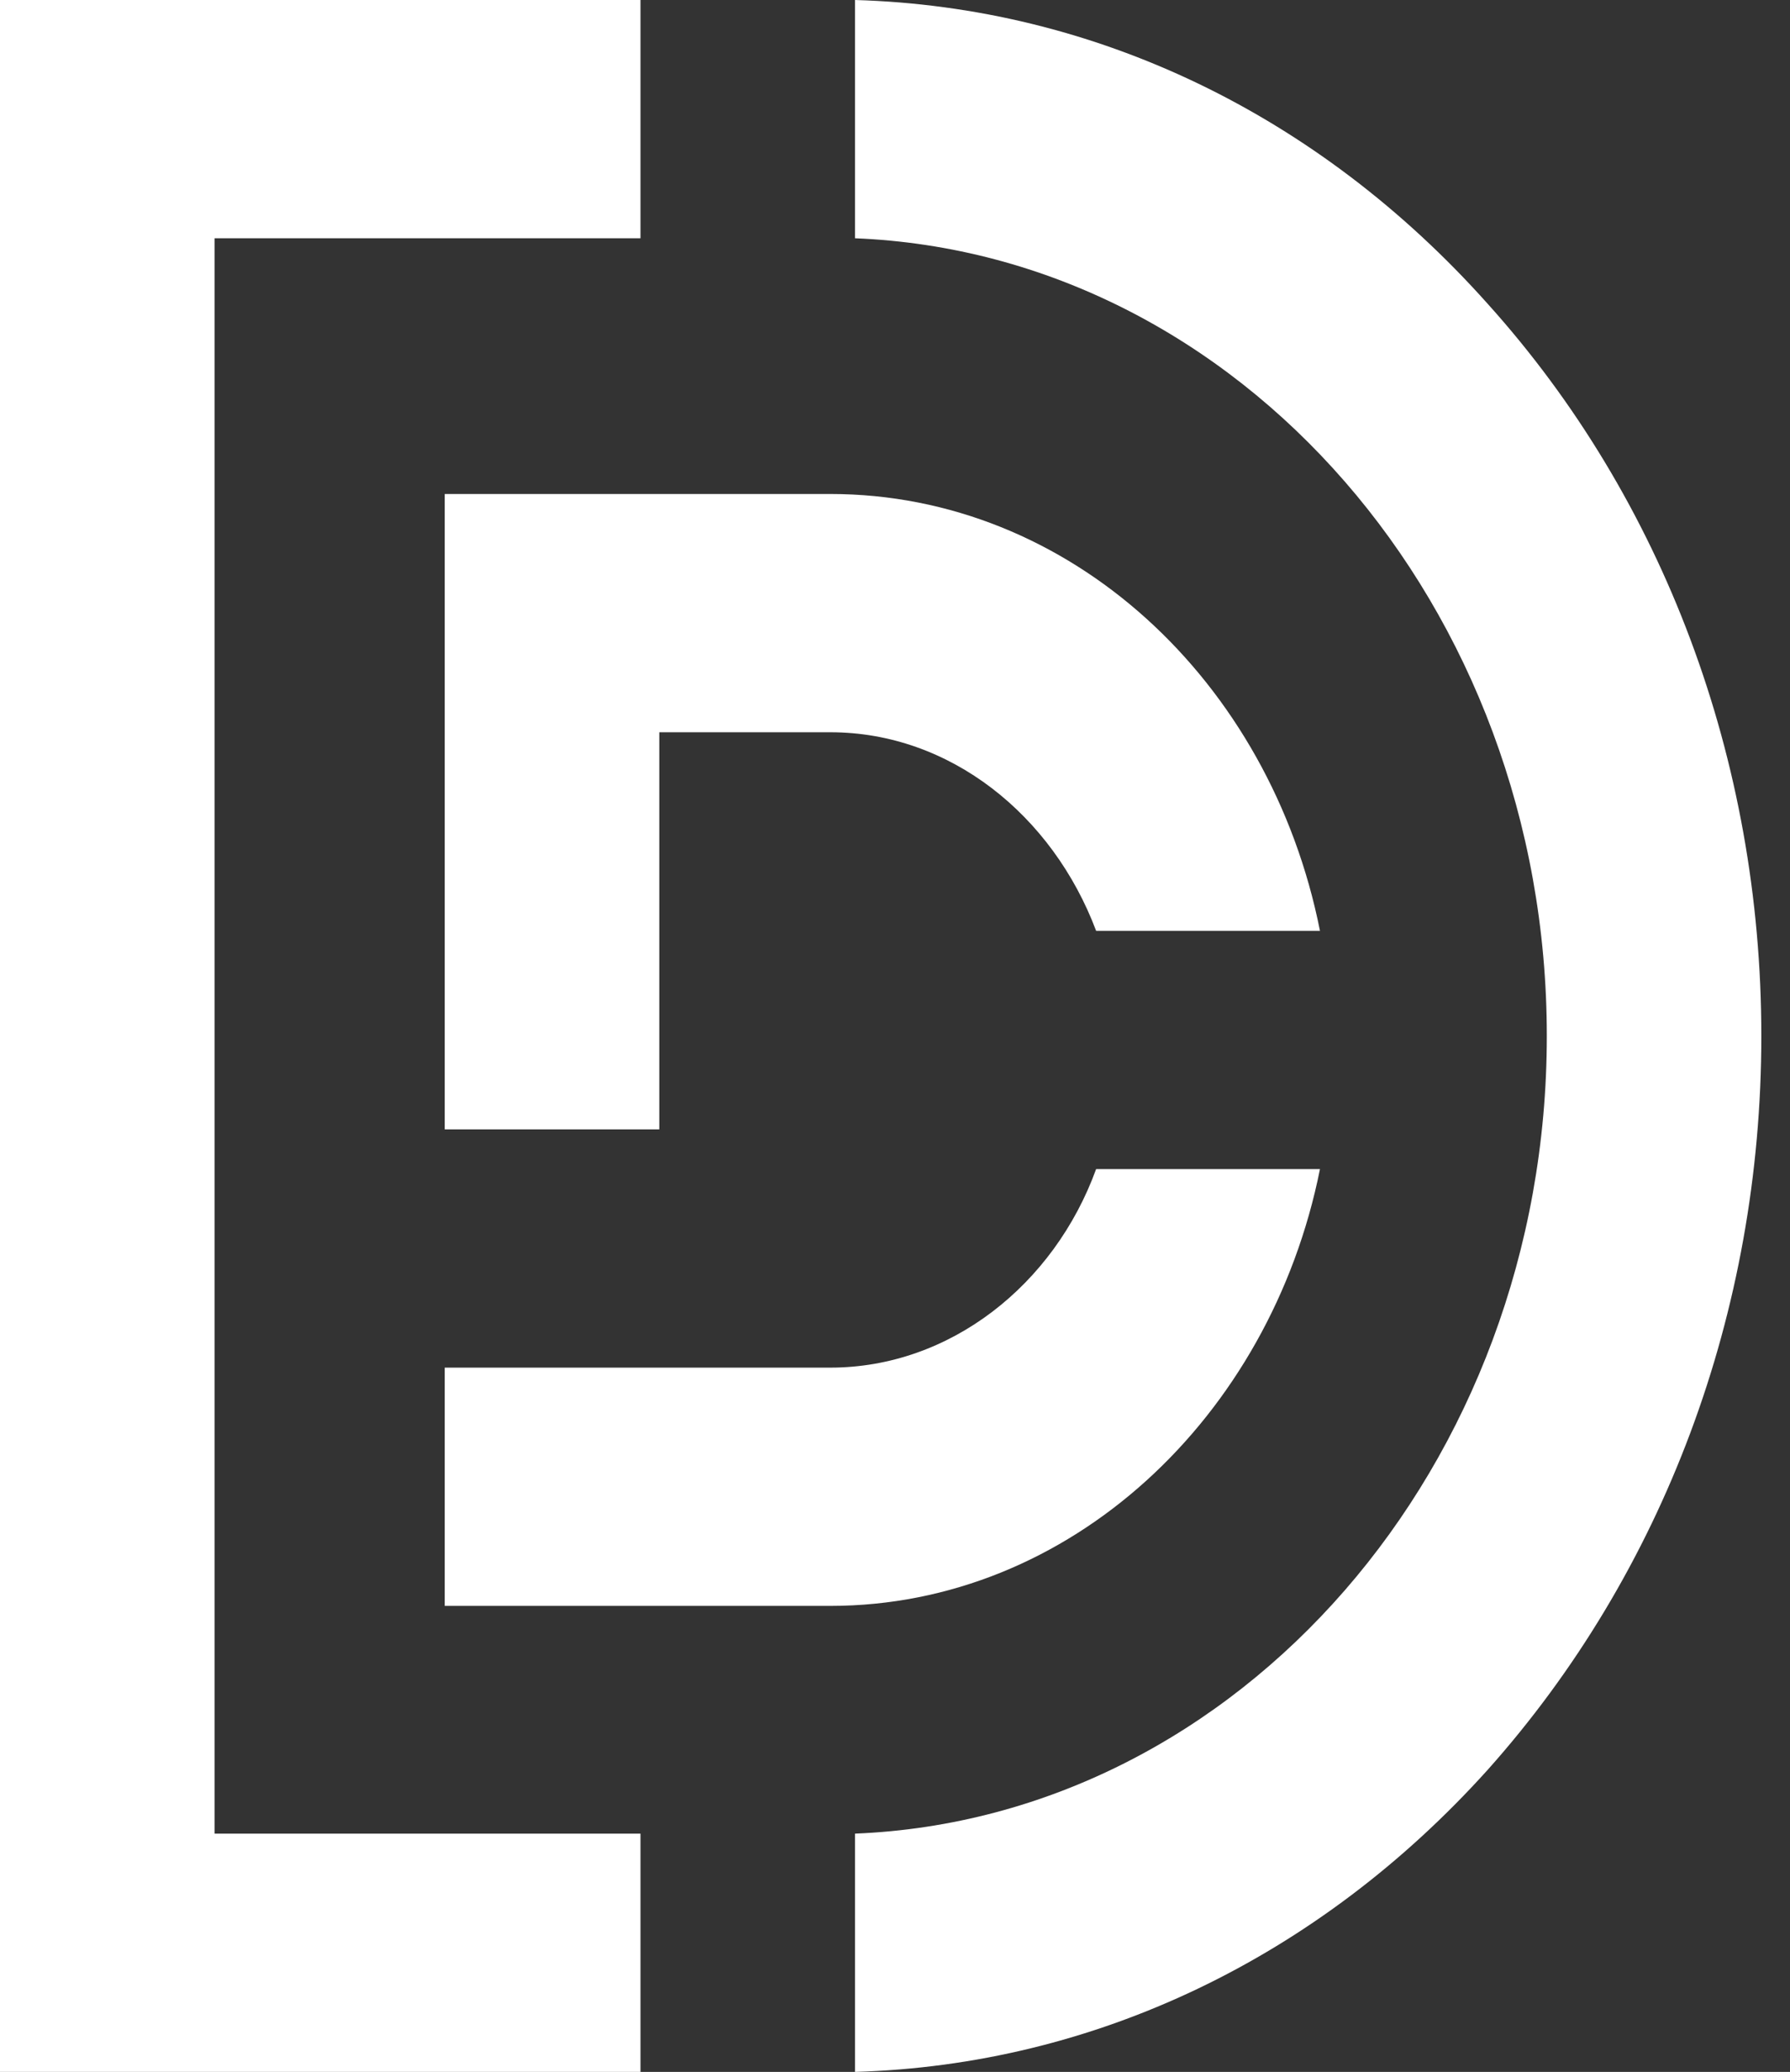
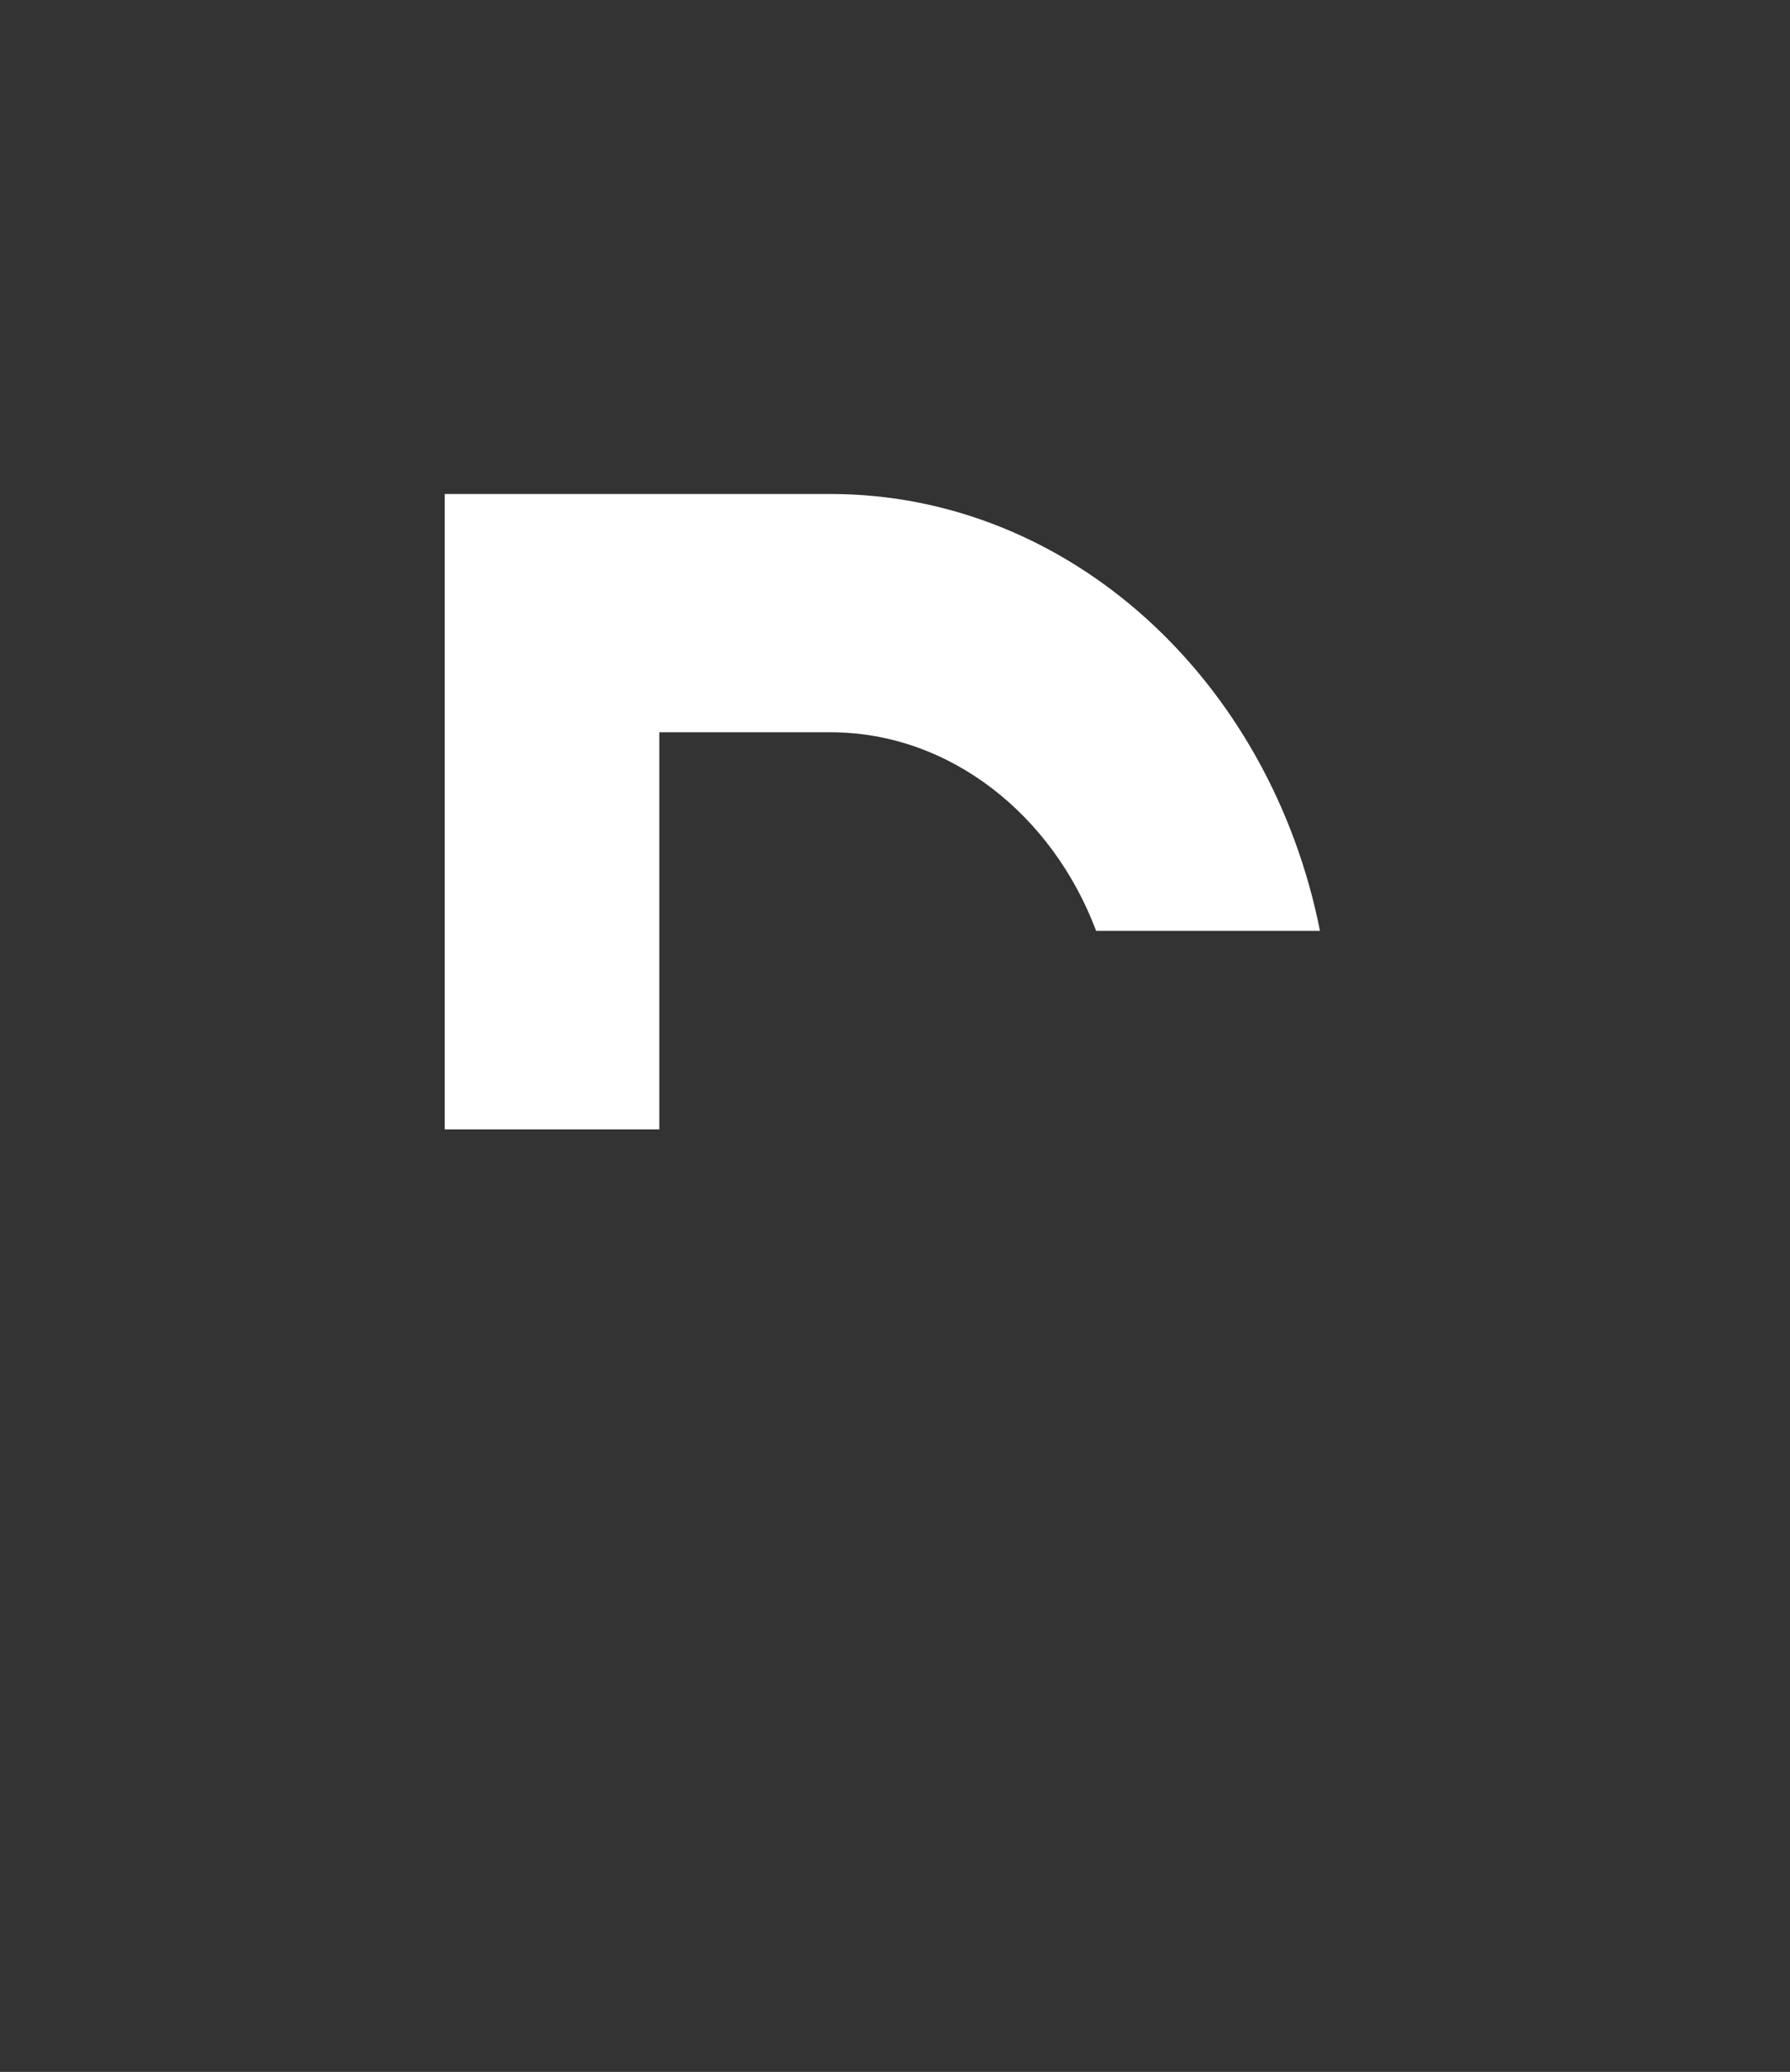
<svg xmlns="http://www.w3.org/2000/svg" width="70" height="81" viewBox="0 0 70 81" fill="none">
  <rect x="0" y="0" width="70" height="81" fill="#333333" stroke="none" />
  <g id="deverit symbol">
-     <path id="Vector" d="M25.047 71.685H8.39V9.315H25.047V0H0V81H25.047V71.685Z" fill="white" />
    <path id="Vector_2" d="M25.782 44.152V28.627H32.469C37.15 28.627 41.163 31.867 42.865 36.39H51.619C49.674 26.602 41.831 19.312 32.469 19.312H17.392V44.152H25.782Z" fill="white" />
-     <path id="Vector_3" d="M42.865 45.705C41.223 50.227 37.15 53.467 32.469 53.467H30.524H17.392V62.782H32.469C41.831 62.782 49.674 55.425 51.619 45.705H42.865Z" fill="white" />
-     <path id="Vector_4" d="M58.18 11.88C51.553 4.455 42.799 0.27 33.437 0V9.315C48.453 9.922 60.49 23.692 60.49 40.5C60.49 57.307 48.453 71.078 33.437 71.685V81C42.799 80.73 51.553 76.545 58.18 69.188C65.049 61.492 68.879 51.3 68.879 40.5C68.879 29.7 65.049 19.508 58.18 11.88Z" fill="white" />
  </g>
</svg>